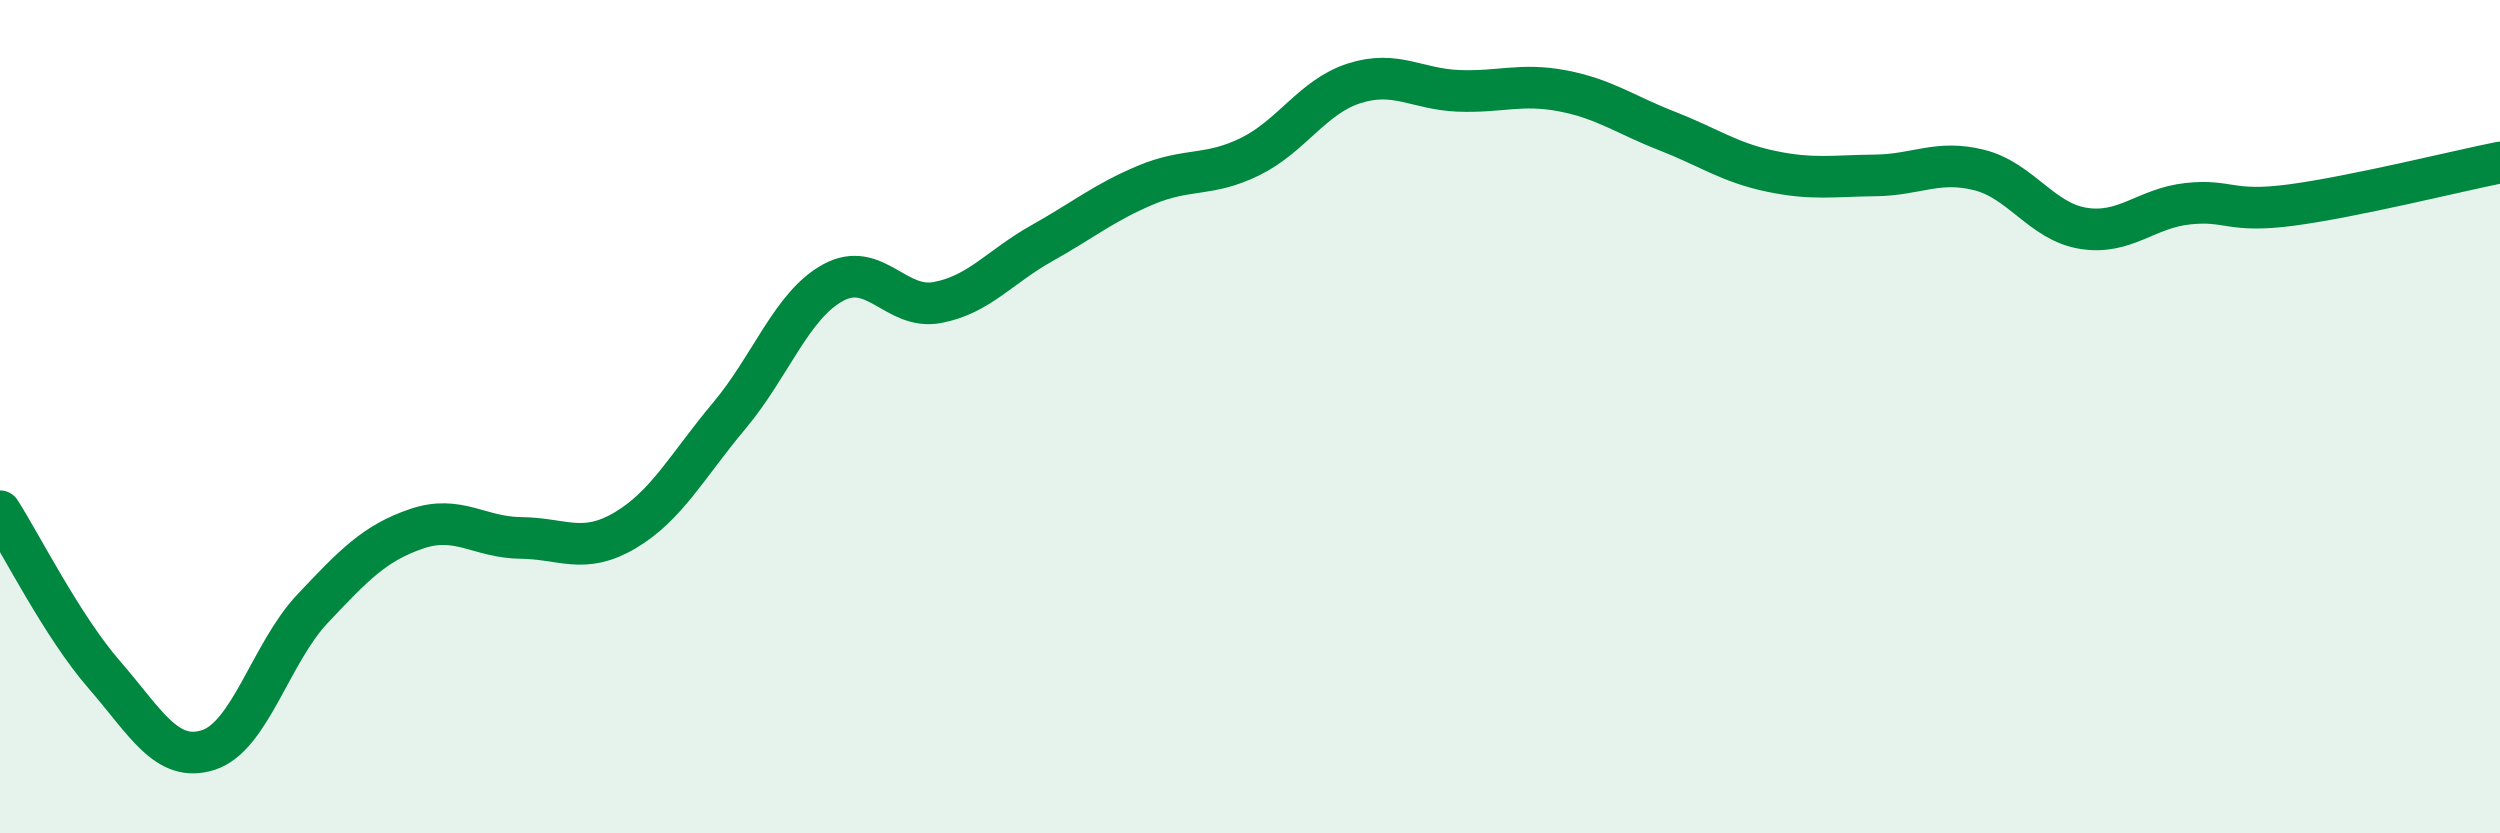
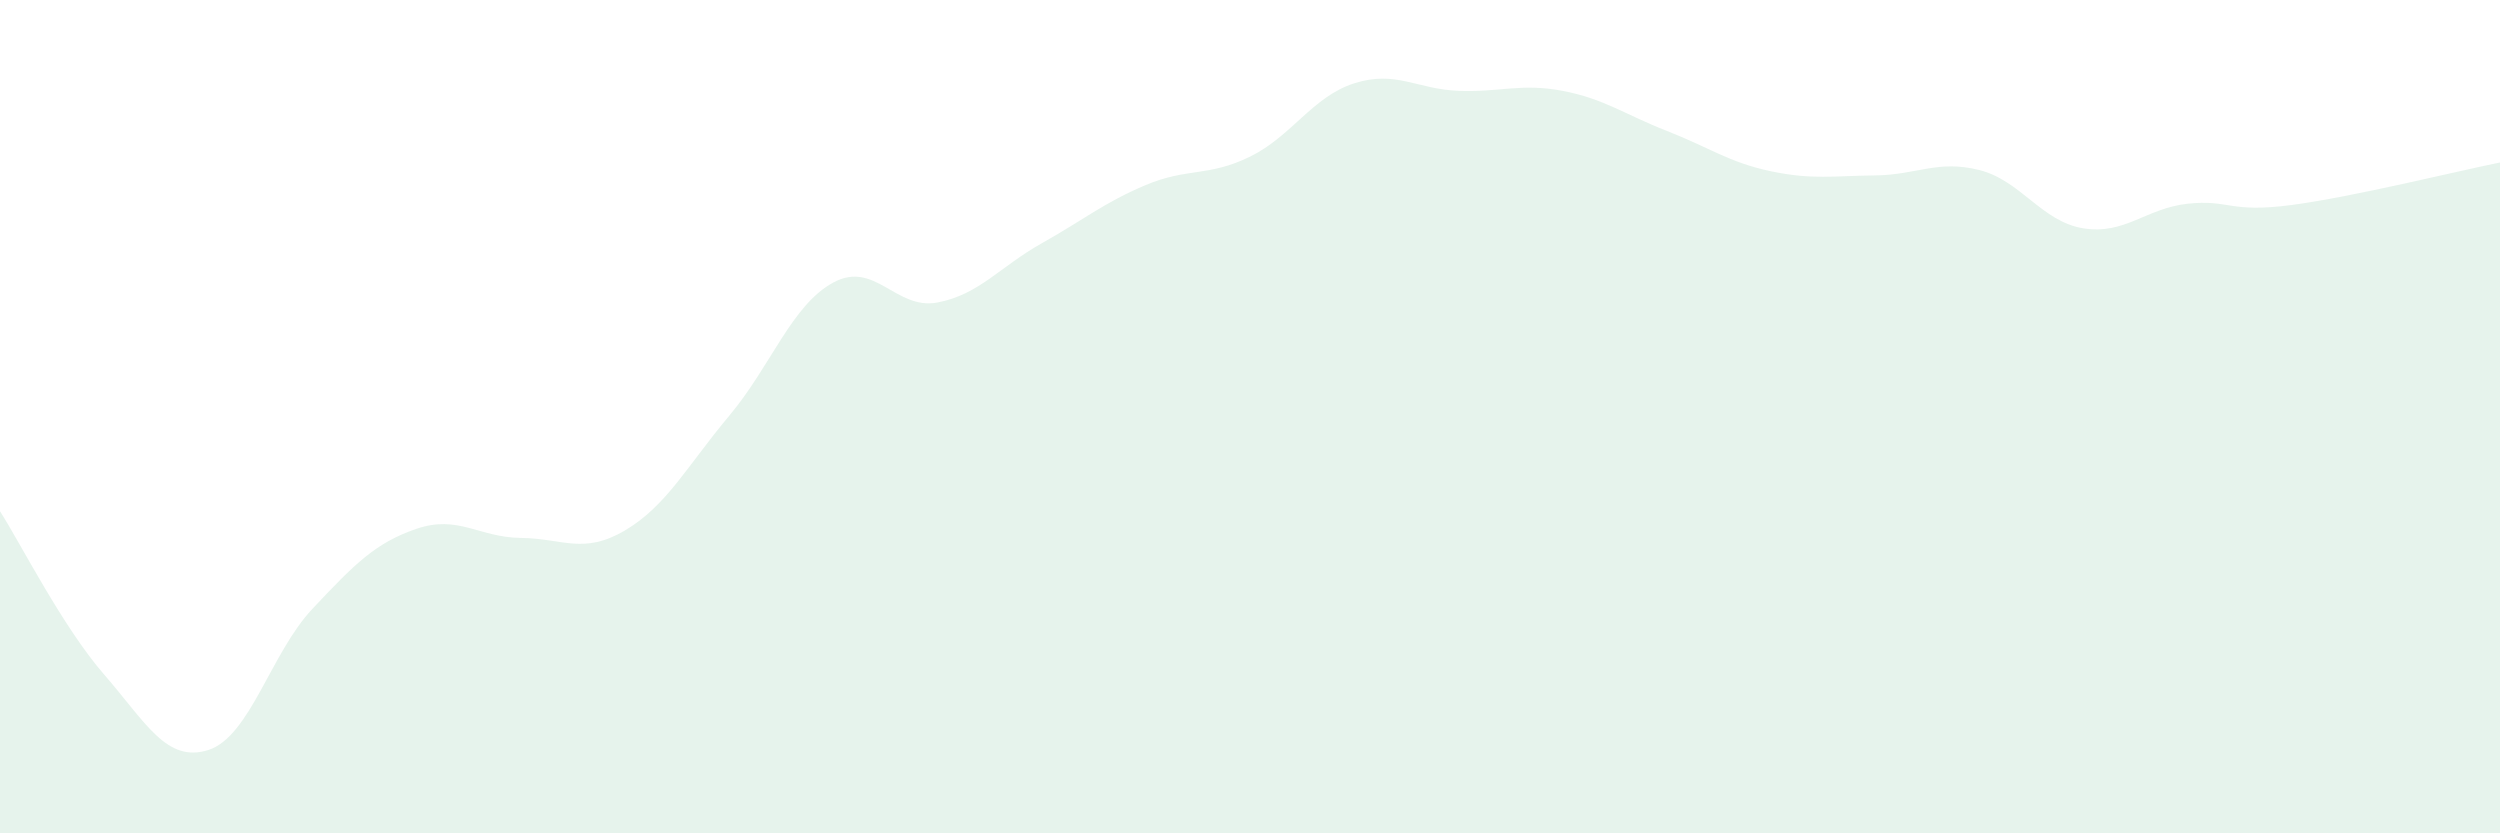
<svg xmlns="http://www.w3.org/2000/svg" width="60" height="20" viewBox="0 0 60 20">
  <path d="M 0,12.27 C 0.5,13.05 1.5,15.04 2.5,16.19 C 3.5,17.34 4,18.32 5,18 C 6,17.68 6.5,15.67 7.5,14.61 C 8.5,13.55 9,13.03 10,12.69 C 11,12.35 11.5,12.9 12.5,12.91 C 13.5,12.92 14,13.32 15,12.73 C 16,12.14 16.5,11.17 17.5,9.98 C 18.5,8.79 19,7.32 20,6.78 C 21,6.24 21.5,7.45 22.5,7.26 C 23.5,7.07 24,6.4 25,5.84 C 26,5.28 26.5,4.86 27.5,4.44 C 28.5,4.02 29,4.25 30,3.76 C 31,3.27 31.5,2.32 32.5,2 C 33.5,1.68 34,2.14 35,2.18 C 36,2.22 36.5,1.99 37.5,2.18 C 38.5,2.37 39,2.75 40,3.14 C 41,3.53 41.5,3.9 42.5,4.11 C 43.5,4.32 44,4.22 45,4.21 C 46,4.2 46.5,3.83 47.5,4.08 C 48.5,4.33 49,5.32 50,5.48 C 51,5.64 51.5,5 52.5,4.89 C 53.5,4.78 53.5,5.12 55,4.92 C 56.5,4.72 59,4.1 60,3.9L60 20L0 20Z" fill="#008740" opacity="0.1" stroke-linecap="round" stroke-linejoin="round" />
-   <path d="M 0,12.27 C 0.5,13.05 1.5,15.04 2.5,16.19 C 3.5,17.34 4,18.32 5,18 C 6,17.68 6.5,15.67 7.5,14.61 C 8.5,13.55 9,13.03 10,12.69 C 11,12.35 11.5,12.9 12.5,12.91 C 13.5,12.92 14,13.32 15,12.73 C 16,12.14 16.5,11.17 17.5,9.98 C 18.5,8.79 19,7.32 20,6.78 C 21,6.24 21.5,7.45 22.5,7.26 C 23.5,7.07 24,6.4 25,5.84 C 26,5.28 26.5,4.86 27.5,4.44 C 28.5,4.02 29,4.25 30,3.76 C 31,3.27 31.5,2.32 32.5,2 C 33.5,1.68 34,2.14 35,2.18 C 36,2.22 36.5,1.99 37.5,2.18 C 38.5,2.37 39,2.75 40,3.14 C 41,3.53 41.5,3.9 42.5,4.11 C 43.5,4.32 44,4.22 45,4.21 C 46,4.2 46.5,3.83 47.5,4.08 C 48.5,4.33 49,5.32 50,5.48 C 51,5.64 51.5,5 52.5,4.89 C 53.5,4.78 53.5,5.12 55,4.92 C 56.5,4.72 59,4.1 60,3.9" stroke="#008740" stroke-width="1" fill="none" stroke-linecap="round" stroke-linejoin="round" />
</svg>